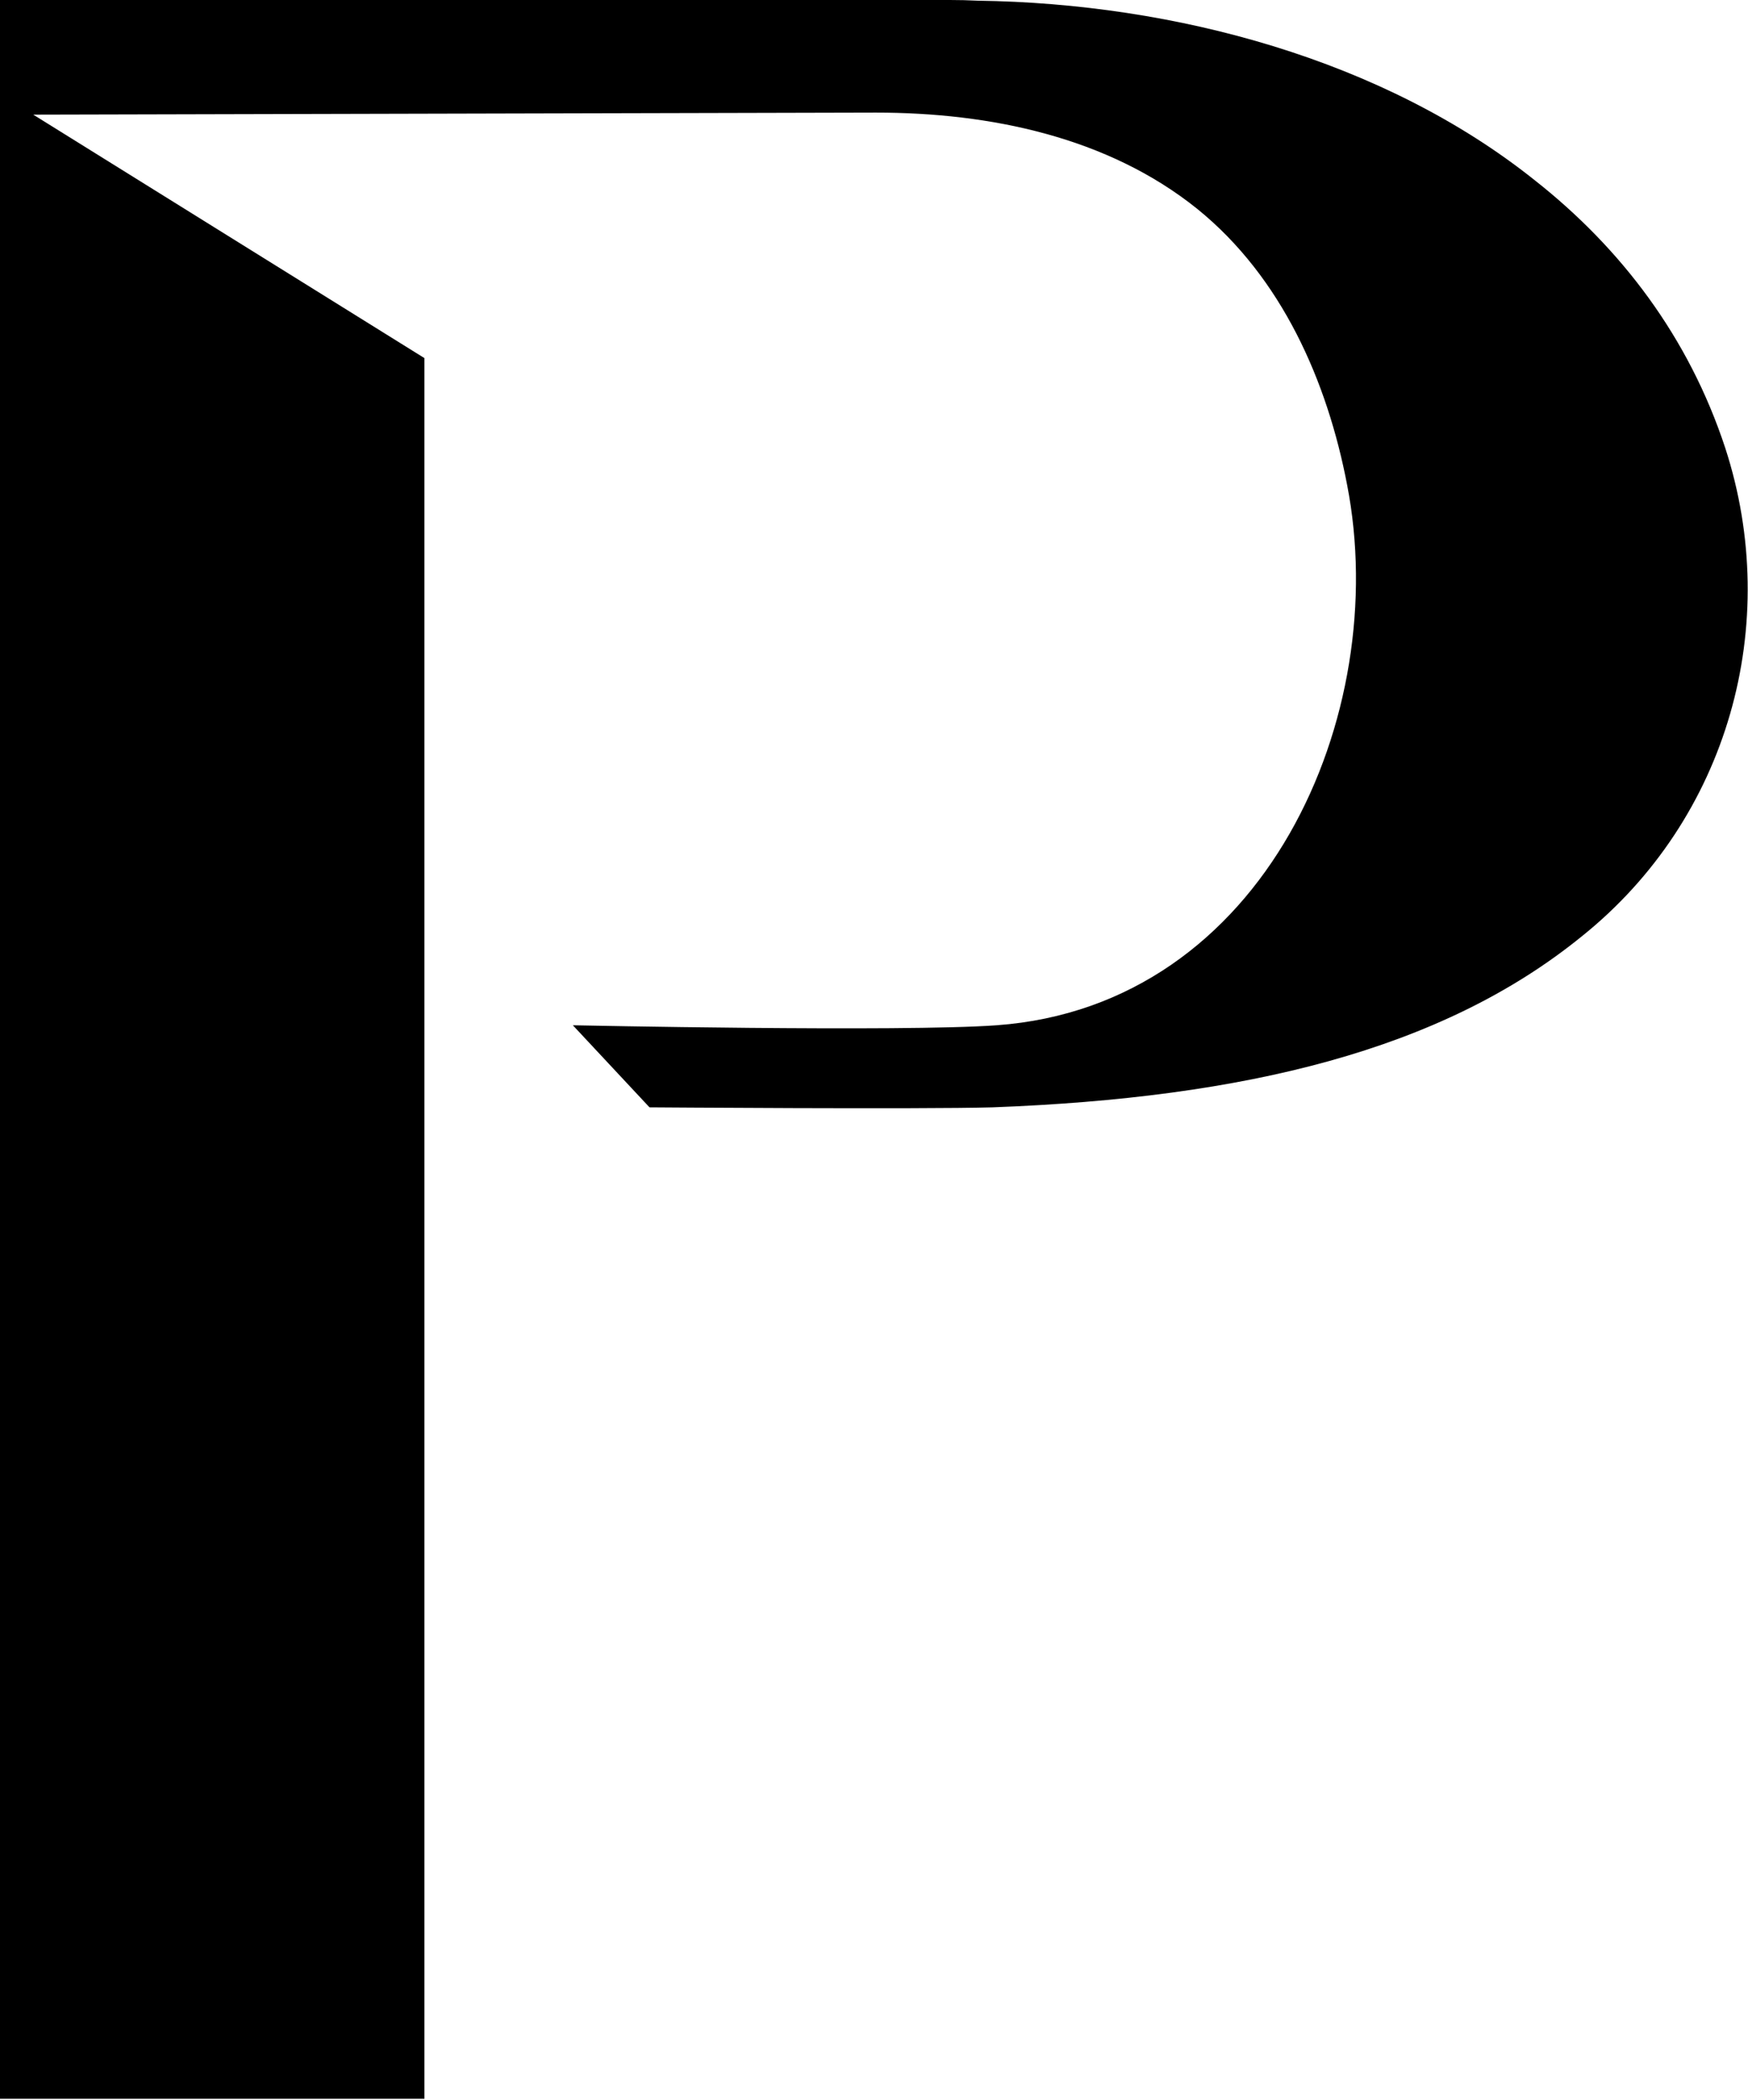
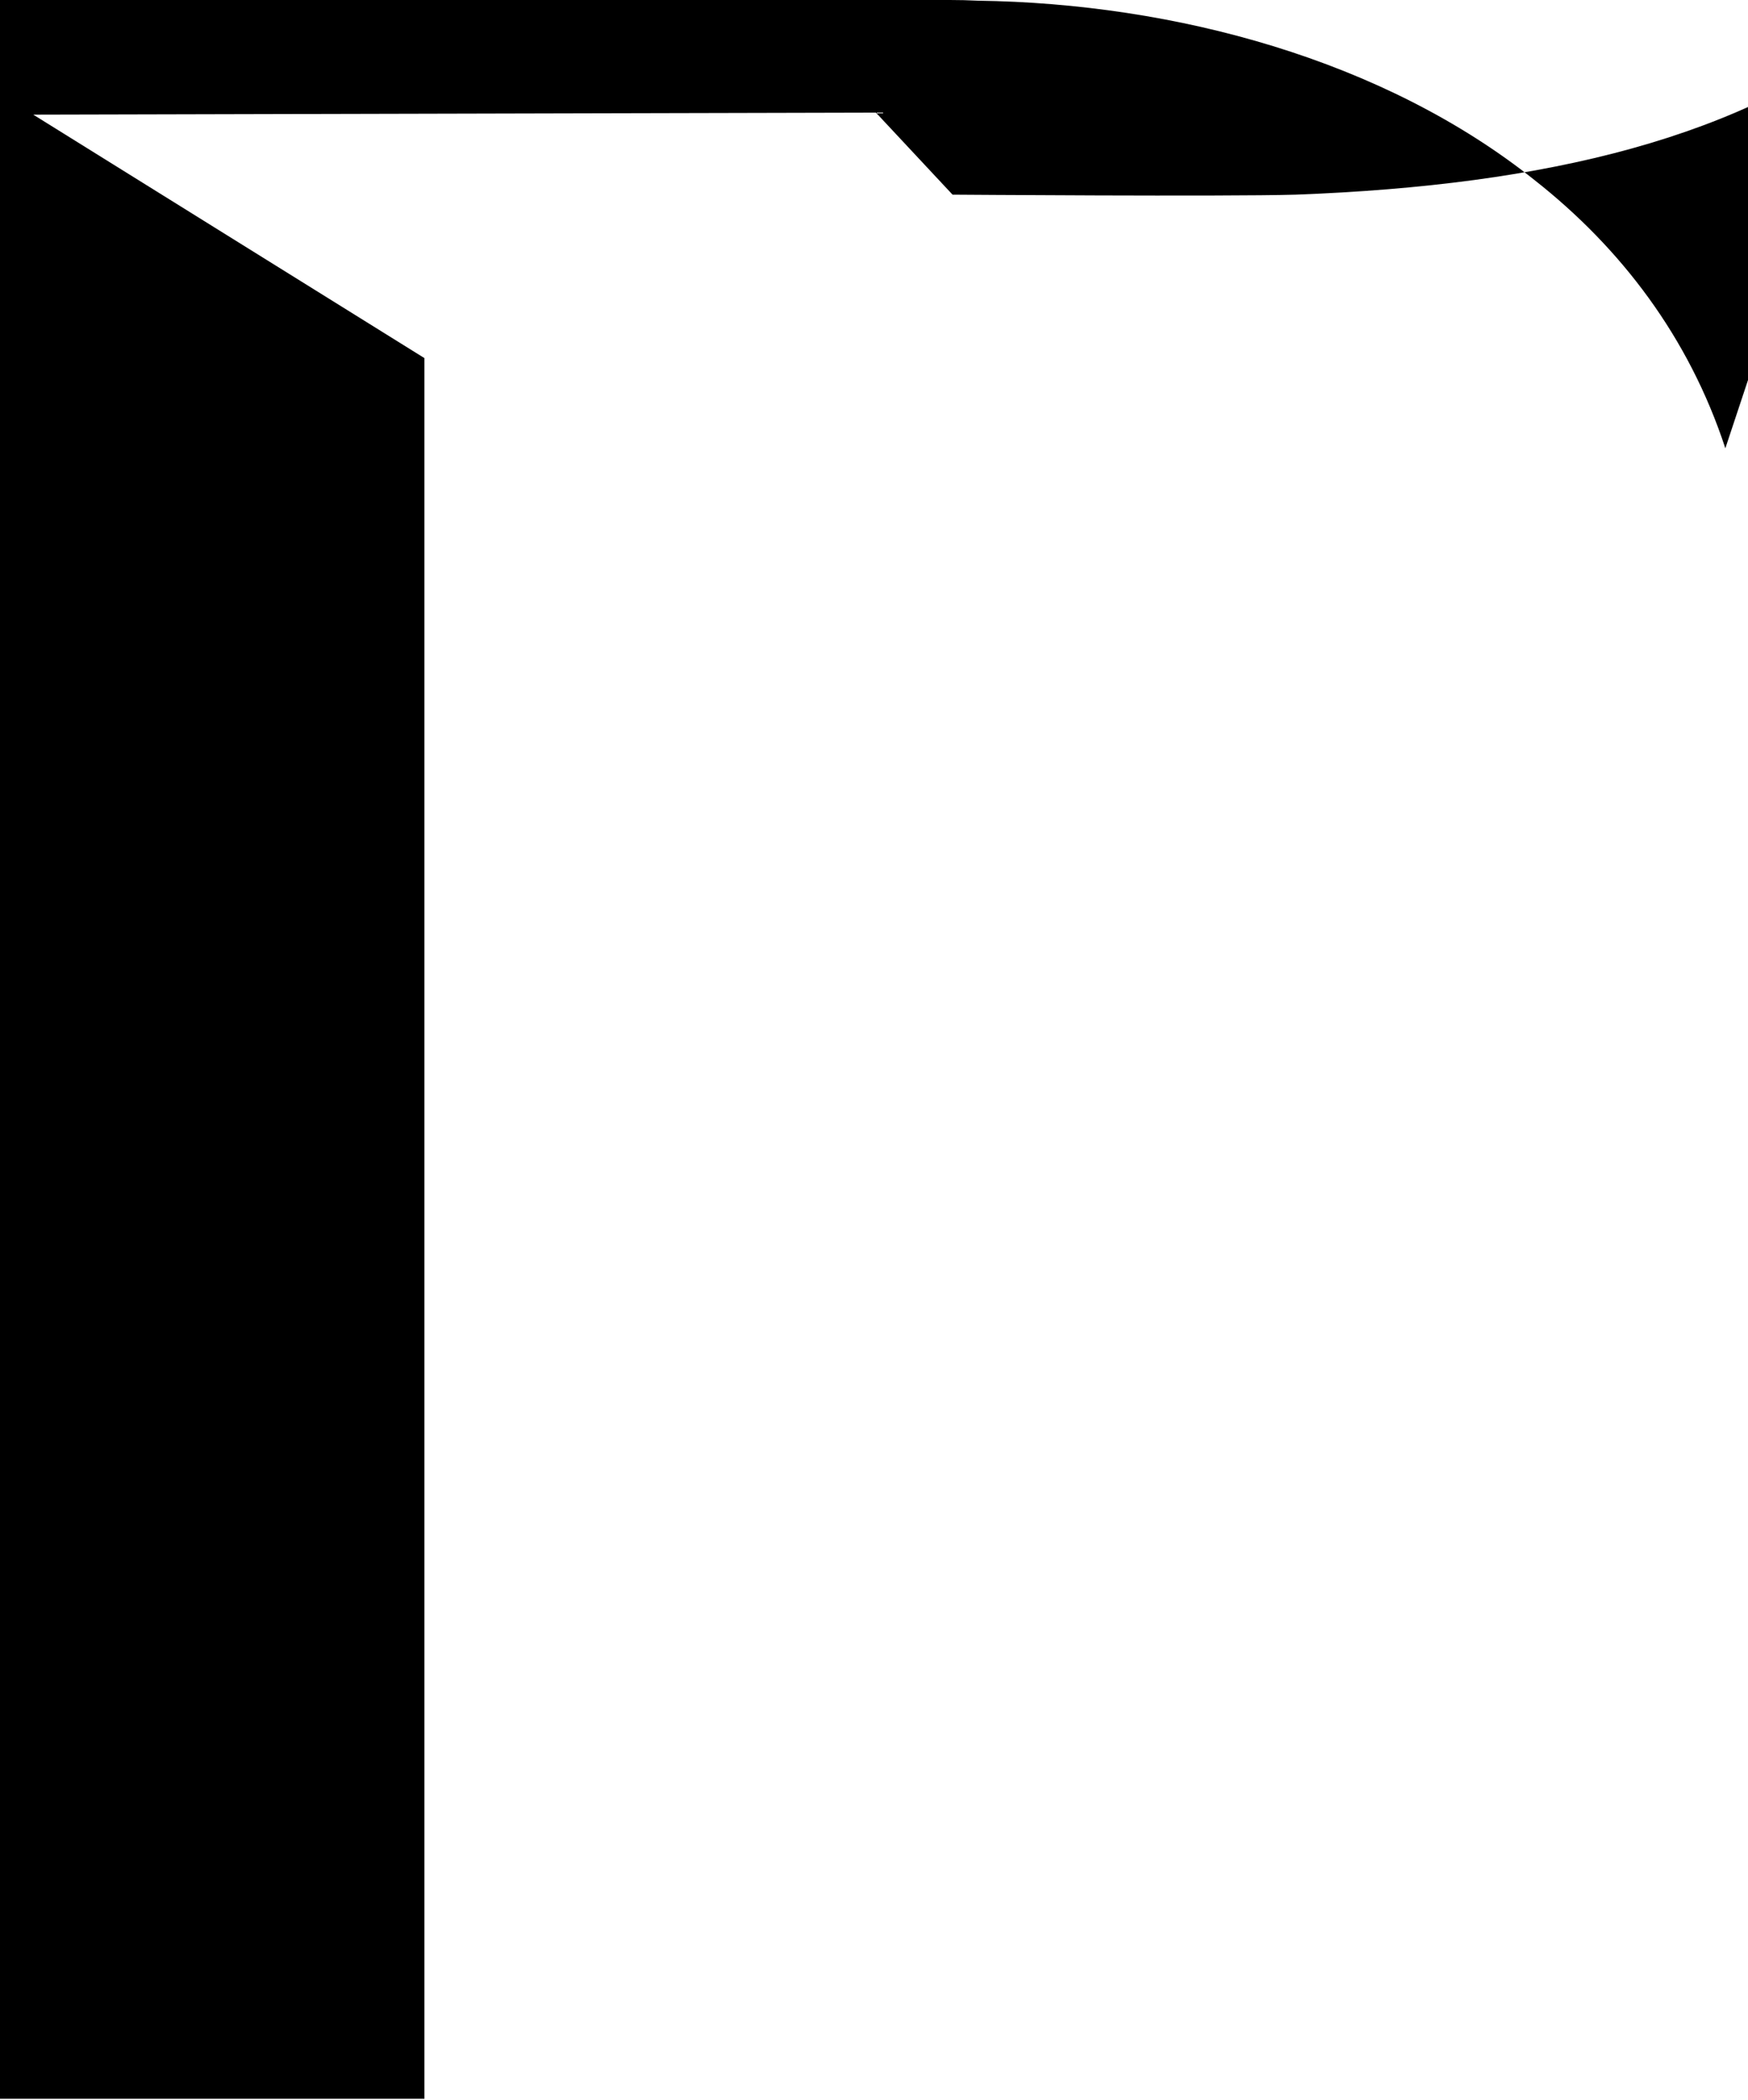
<svg xmlns="http://www.w3.org/2000/svg" version="1.2" viewBox="0 0 1551 1863" width="1551" height="1863">
  <title>PAX_BIG</title>
  <style>
		.s0 { fill: #000000 } 
	</style>
  <g>
-     <path class="s0" d="m1530.9 397.7c-32.4-98.7-92.6-177.5-169-237.7-134.1-107.1-319.4-157-494.5-159.4q-12-0.6-24.6-0.6h-842.8v1862h376.6v-1544.3l-347.1-216 747.7-1.8c101.1 0 205.7 21.6 285.1 85.4 75.2 60.8 115.5 153.4 133 244.9 39.7 203.3-72.2 462-311 479.4-84.2 6.1-376 0-376 0l68 72.8c0 0 241.8 1.8 304.4 0 223.7-8.4 398.2-50.5 522.7-151.6 130.6-104.6 178.1-277.3 127.5-433.1z" />
+     <path class="s0" d="m1530.9 397.7c-32.4-98.7-92.6-177.5-169-237.7-134.1-107.1-319.4-157-494.5-159.4q-12-0.6-24.6-0.6h-842.8v1862h376.6v-1544.3l-347.1-216 747.7-1.8l68 72.8c0 0 241.8 1.8 304.4 0 223.7-8.4 398.2-50.5 522.7-151.6 130.6-104.6 178.1-277.3 127.5-433.1z" />
  </g>
</svg>